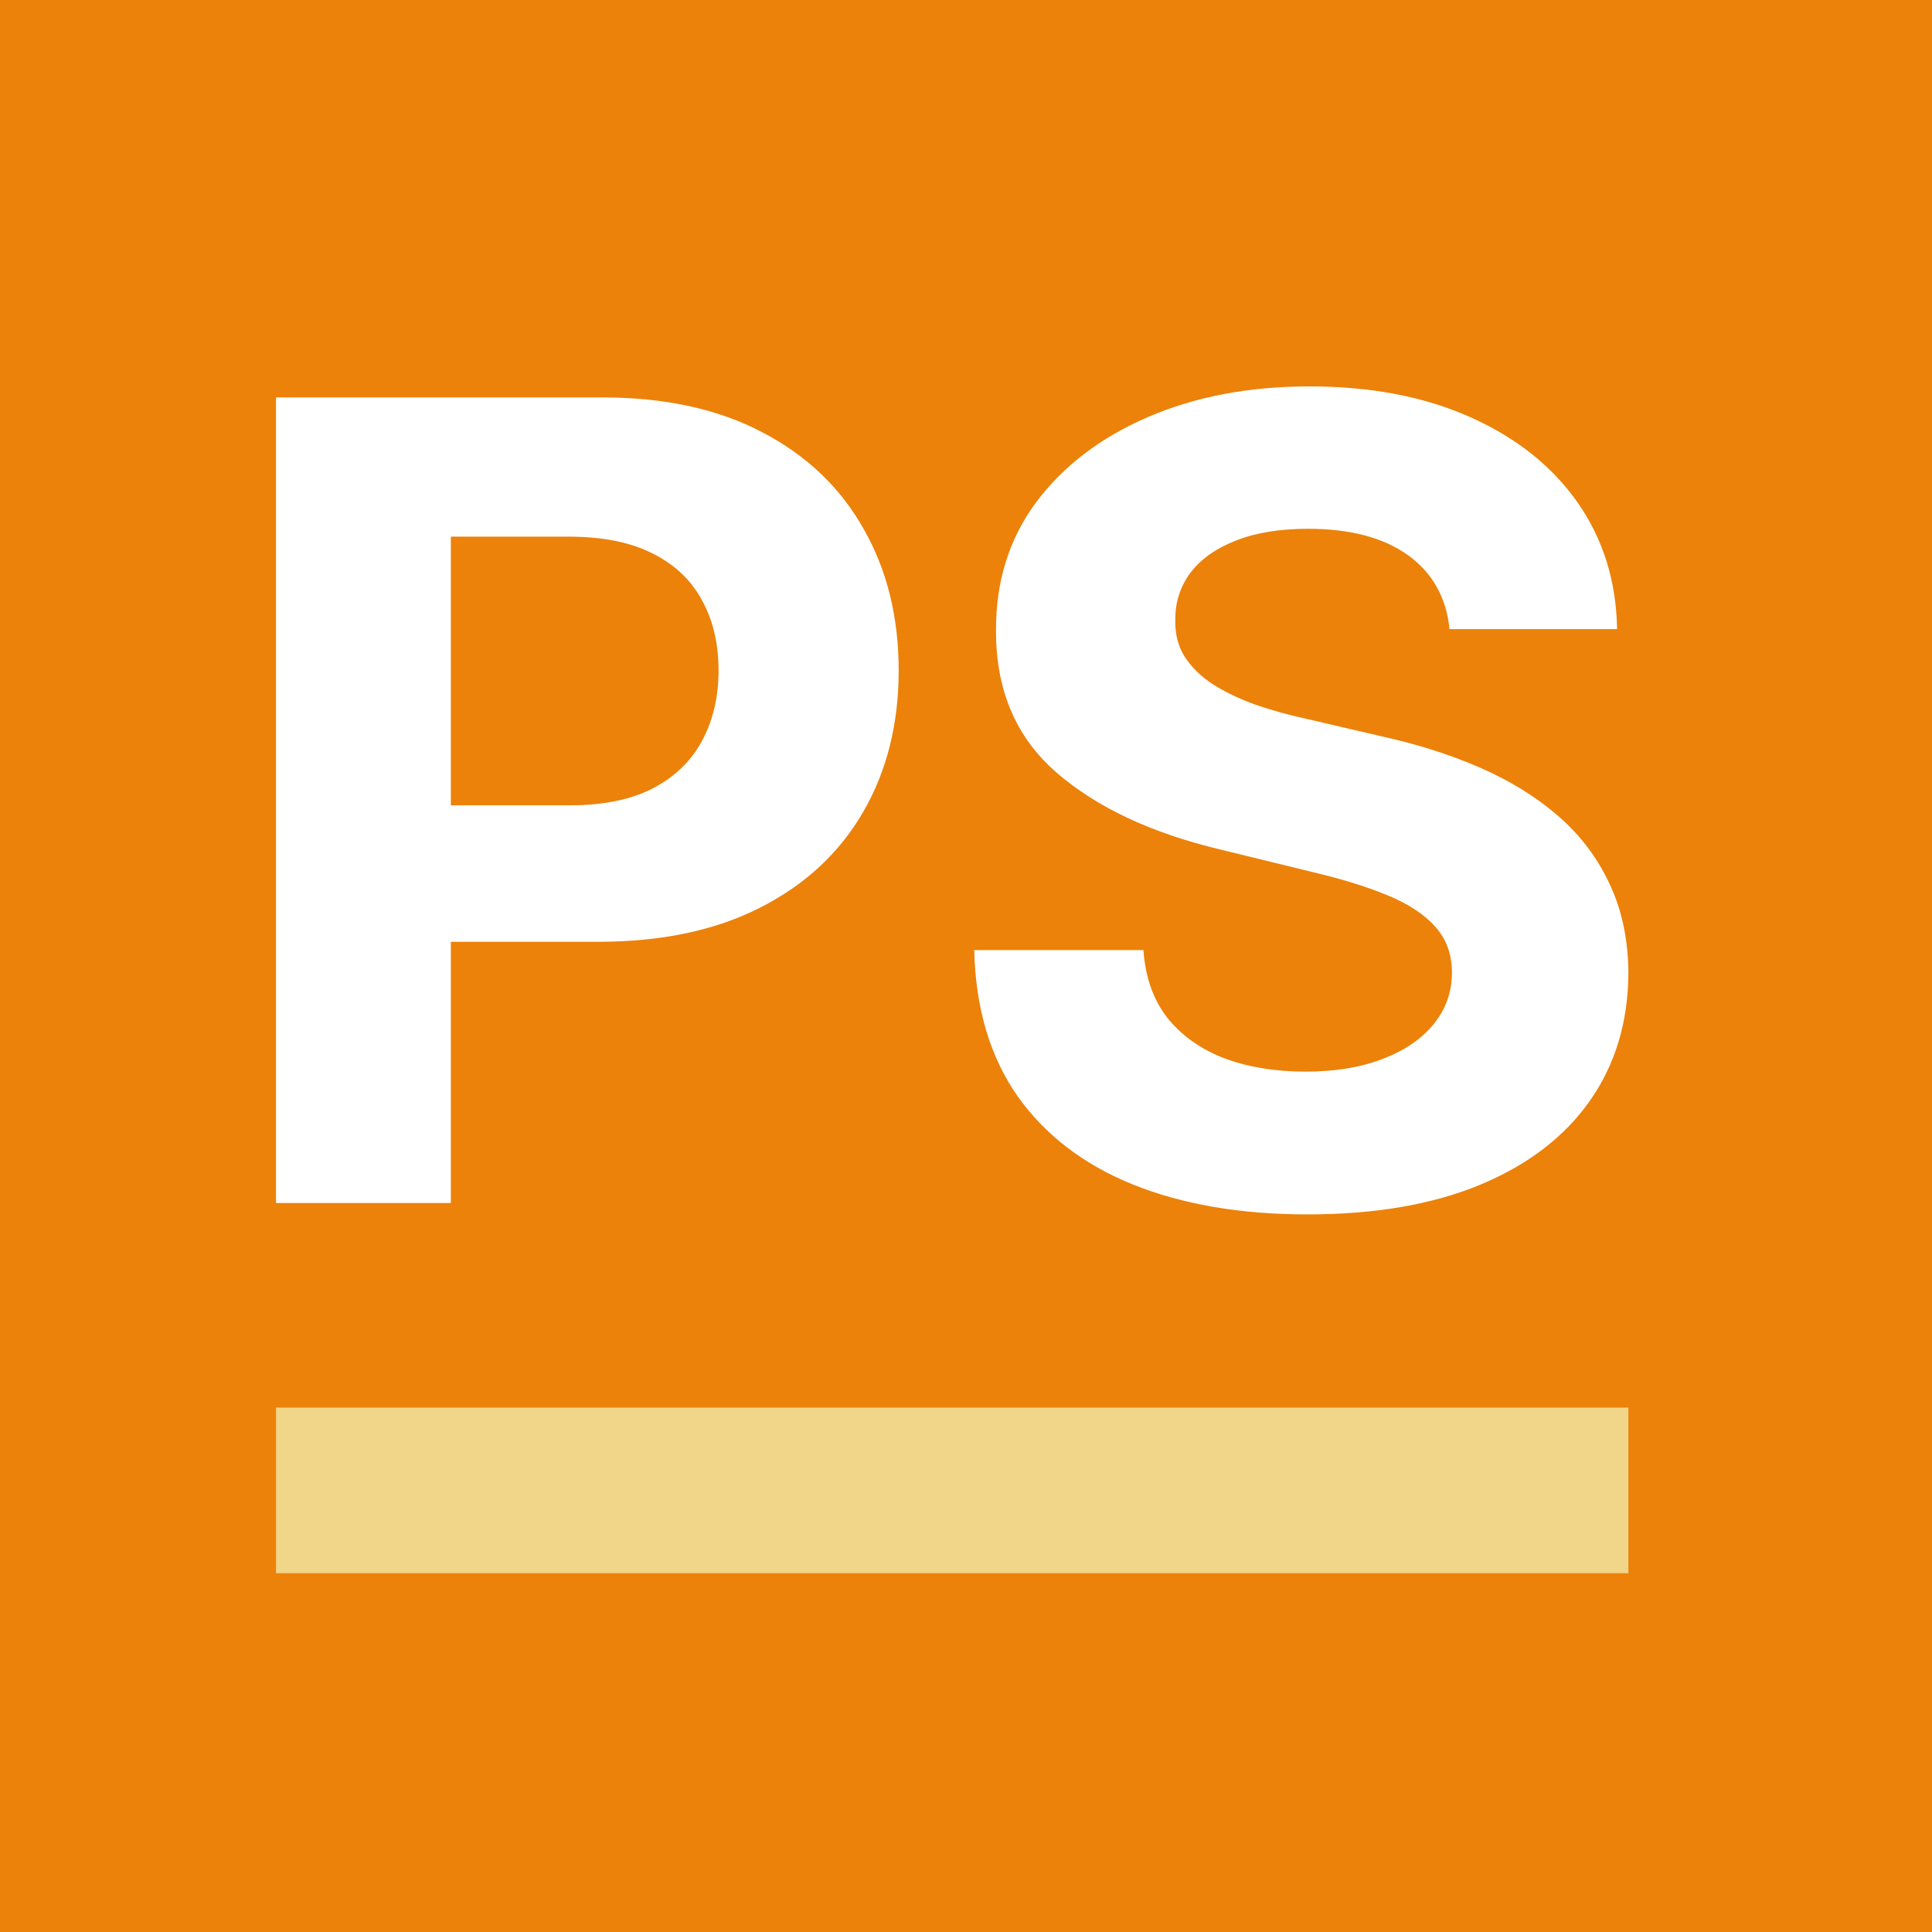
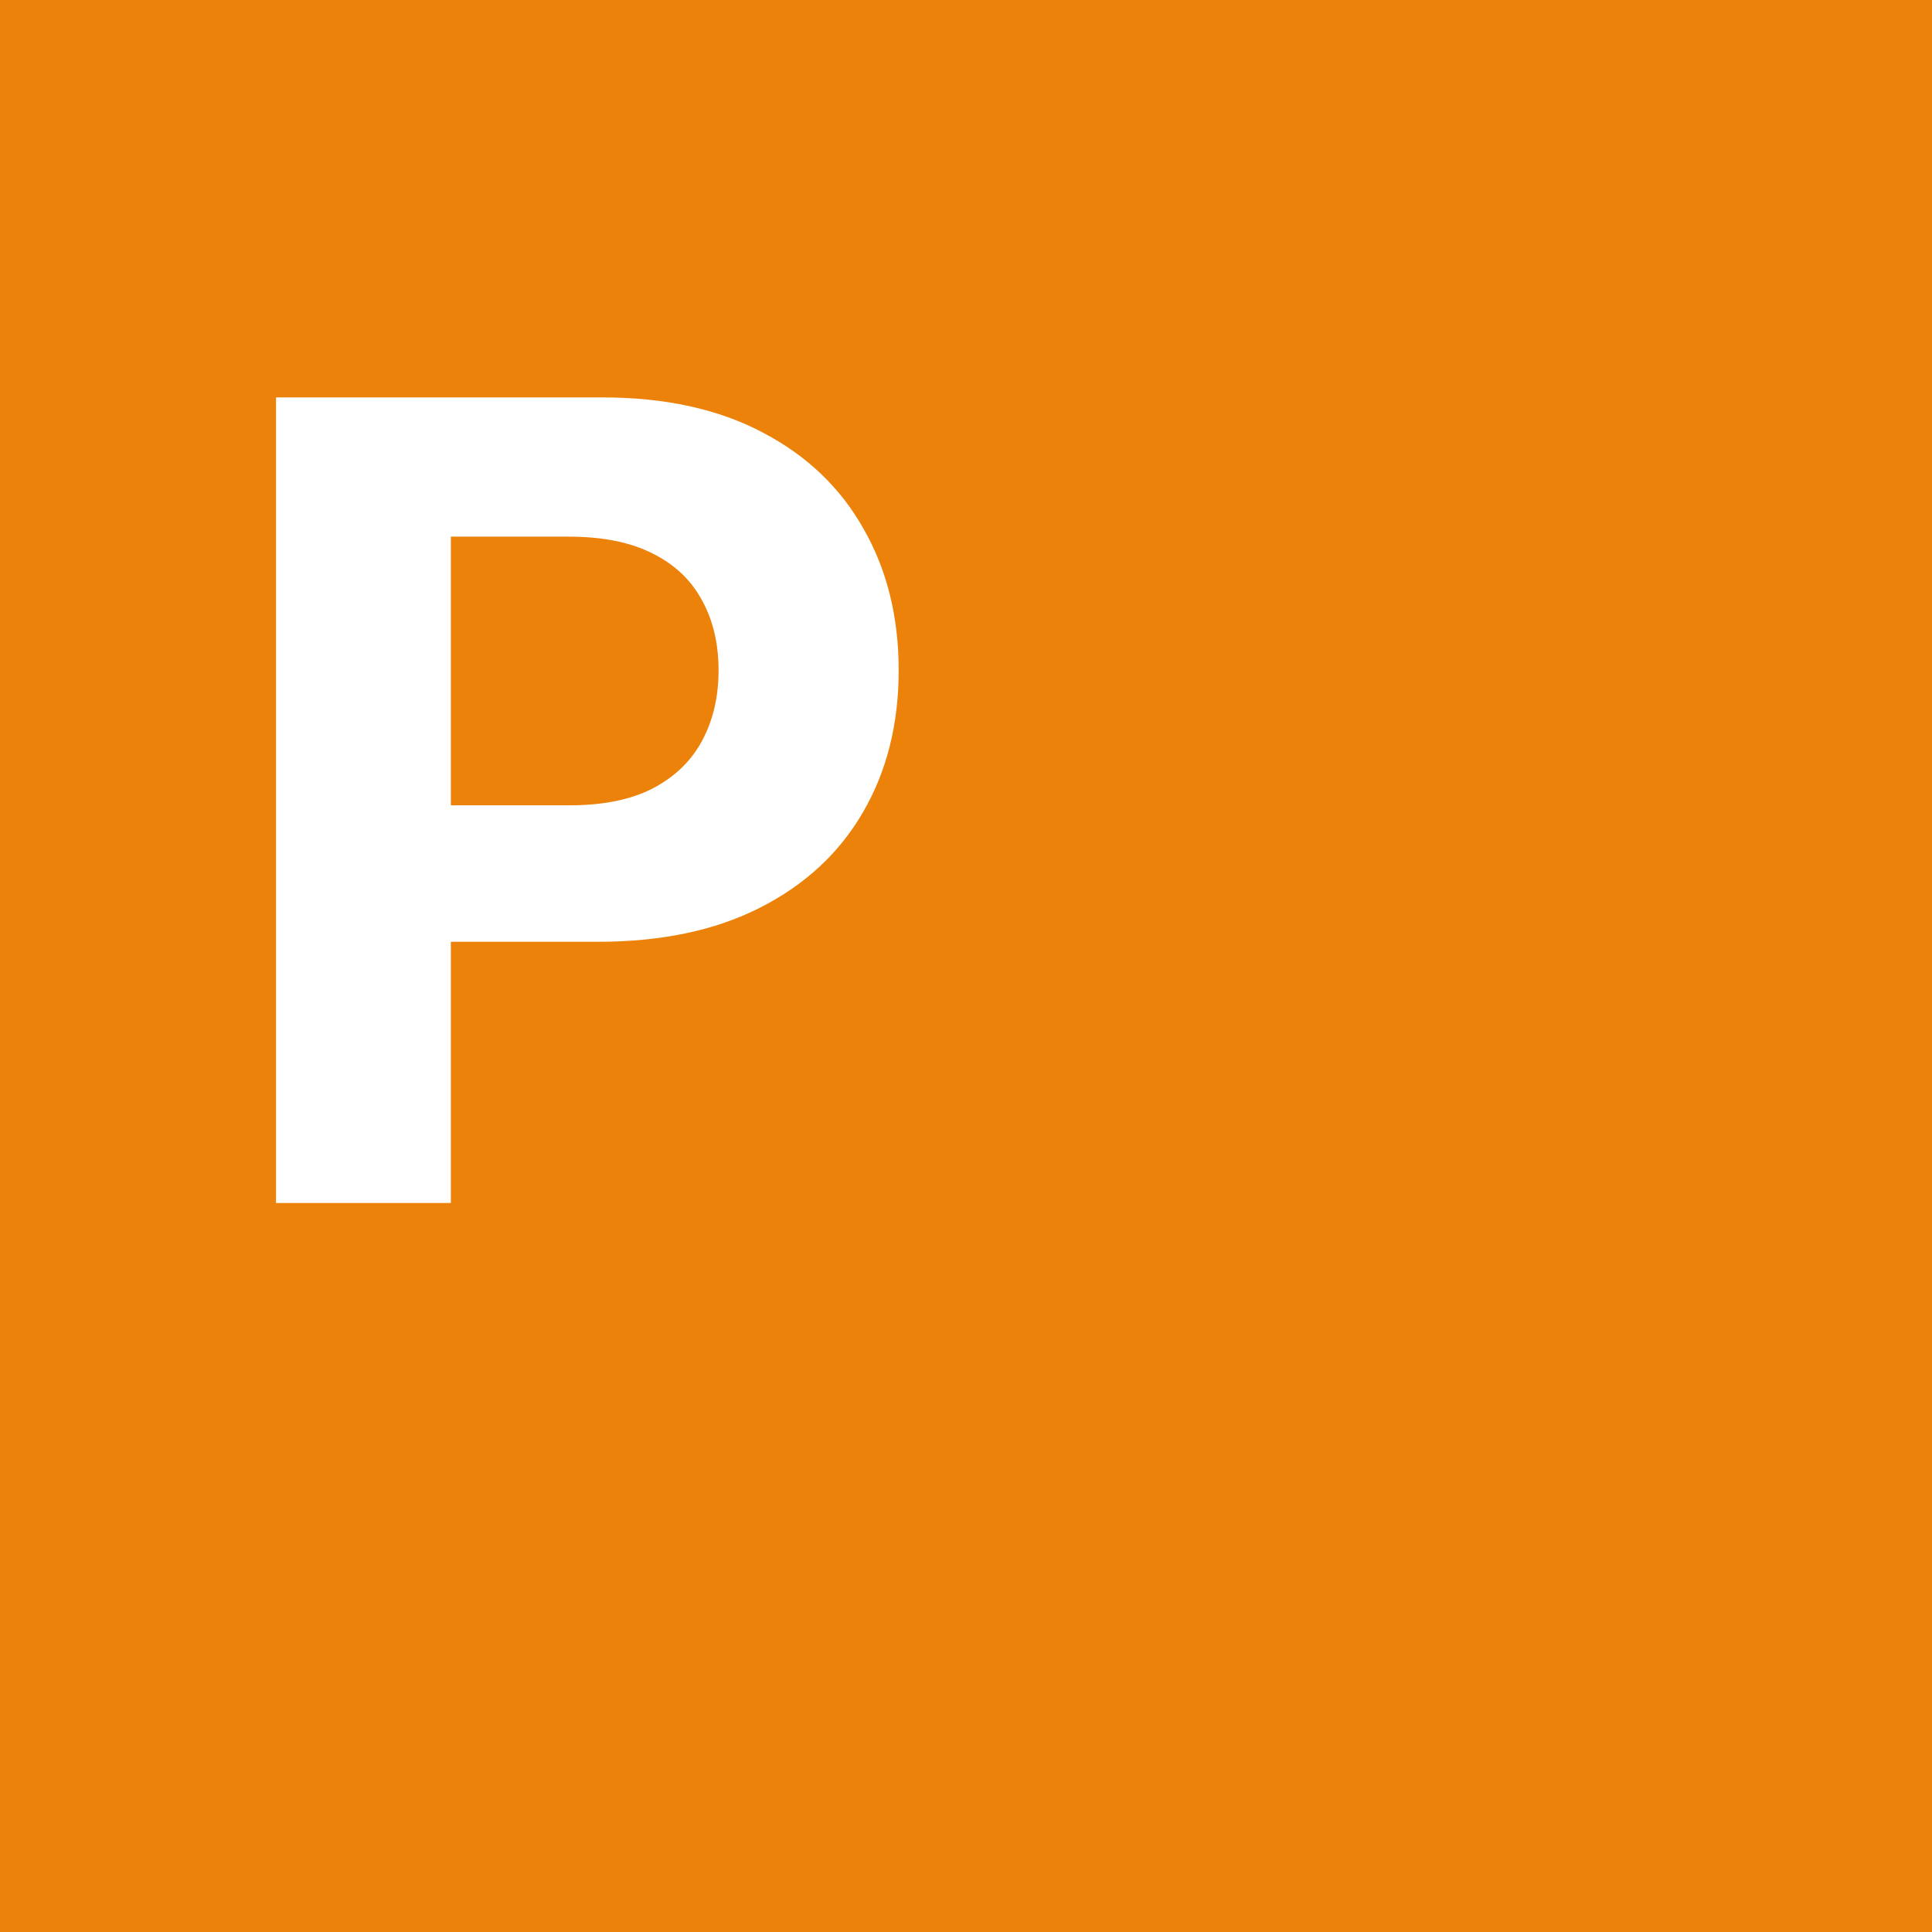
<svg xmlns="http://www.w3.org/2000/svg" width="70" height="70" viewBox="0 0 70 70" fill="none">
  <rect width="70" height="70" fill="#EC8209" />
  <path d="M10 43.587V14.399H21.822C24.094 14.399 26.03 14.822 27.63 15.668C29.23 16.504 30.449 17.668 31.288 19.159C32.136 20.641 32.561 22.352 32.561 24.29C32.561 26.228 32.132 27.938 31.273 29.42C30.415 30.903 29.171 32.057 27.542 32.884C25.923 33.71 23.963 34.123 21.661 34.123H14.126V29.178H20.637C21.856 29.178 22.86 28.974 23.651 28.565C24.45 28.147 25.045 27.572 25.436 26.841C25.835 26.1 26.035 25.249 26.035 24.29C26.035 23.321 25.835 22.475 25.436 21.753C25.045 21.021 24.45 20.456 23.651 20.057C22.851 19.648 21.836 19.444 20.607 19.444H16.335V43.587H10Z" fill="white" />
-   <path d="M52.519 22.793C52.401 21.644 51.899 20.751 51.012 20.114C50.124 19.477 48.919 19.159 47.398 19.159C46.364 19.159 45.491 19.302 44.779 19.587C44.067 19.862 43.521 20.247 43.14 20.741C42.77 21.235 42.584 21.796 42.584 22.423C42.565 22.945 42.677 23.401 42.921 23.791C43.174 24.18 43.521 24.518 43.959 24.803C44.398 25.078 44.906 25.321 45.481 25.53C46.057 25.729 46.671 25.9 47.325 26.043L50.017 26.67C51.324 26.955 52.523 27.335 53.616 27.81C54.708 28.285 55.654 28.869 56.454 29.563C57.254 30.256 57.873 31.074 58.312 32.014C58.761 32.955 58.99 34.033 59 35.249C58.99 37.036 58.522 38.584 57.595 39.895C56.679 41.197 55.352 42.209 53.616 42.931C51.889 43.644 49.807 44 47.368 44C44.95 44 42.843 43.639 41.048 42.917C39.263 42.195 37.868 41.126 36.864 39.71C35.869 38.285 35.347 36.523 35.298 34.423H41.428C41.497 35.401 41.784 36.218 42.292 36.874C42.809 37.52 43.496 38.01 44.355 38.342C45.223 38.665 46.203 38.827 47.295 38.827C48.368 38.827 49.3 38.675 50.09 38.37C50.89 38.066 51.509 37.644 51.948 37.102C52.387 36.561 52.606 35.938 52.606 35.235C52.606 34.58 52.406 34.029 52.007 33.582C51.616 33.135 51.041 32.755 50.28 32.442C49.529 32.128 48.607 31.843 47.515 31.587L44.252 30.789C41.726 30.19 39.731 29.254 38.268 27.981C36.805 26.708 36.078 24.993 36.088 22.836C36.078 21.069 36.561 19.525 37.537 18.204C38.522 16.884 39.873 15.853 41.589 15.112C43.306 14.37 45.257 14 47.442 14C49.666 14 51.607 14.37 53.265 15.112C54.933 15.853 56.23 16.884 57.157 18.204C58.083 19.525 58.561 21.055 58.59 22.793H52.519Z" fill="white" />
-   <line x1="10" y1="54" x2="59" y2="54" stroke="#F1D588" stroke-width="6" />
</svg>